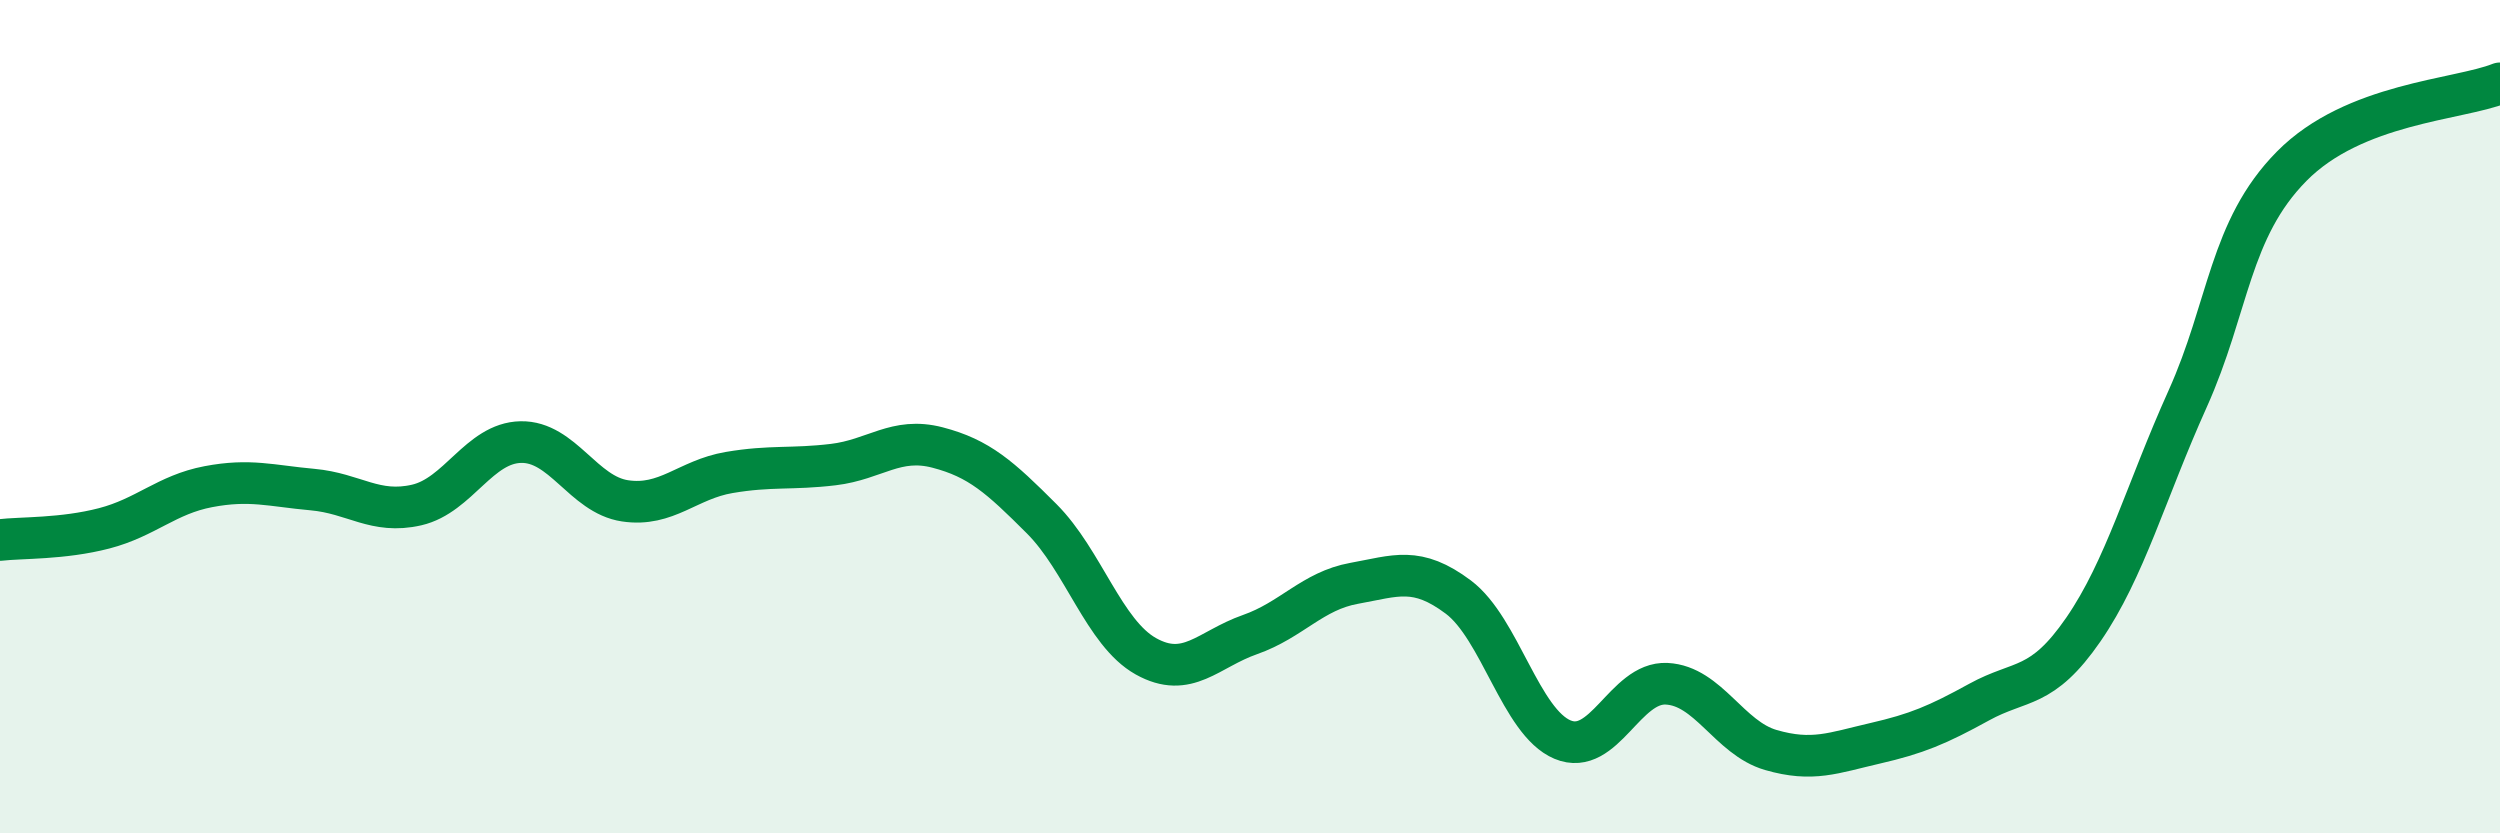
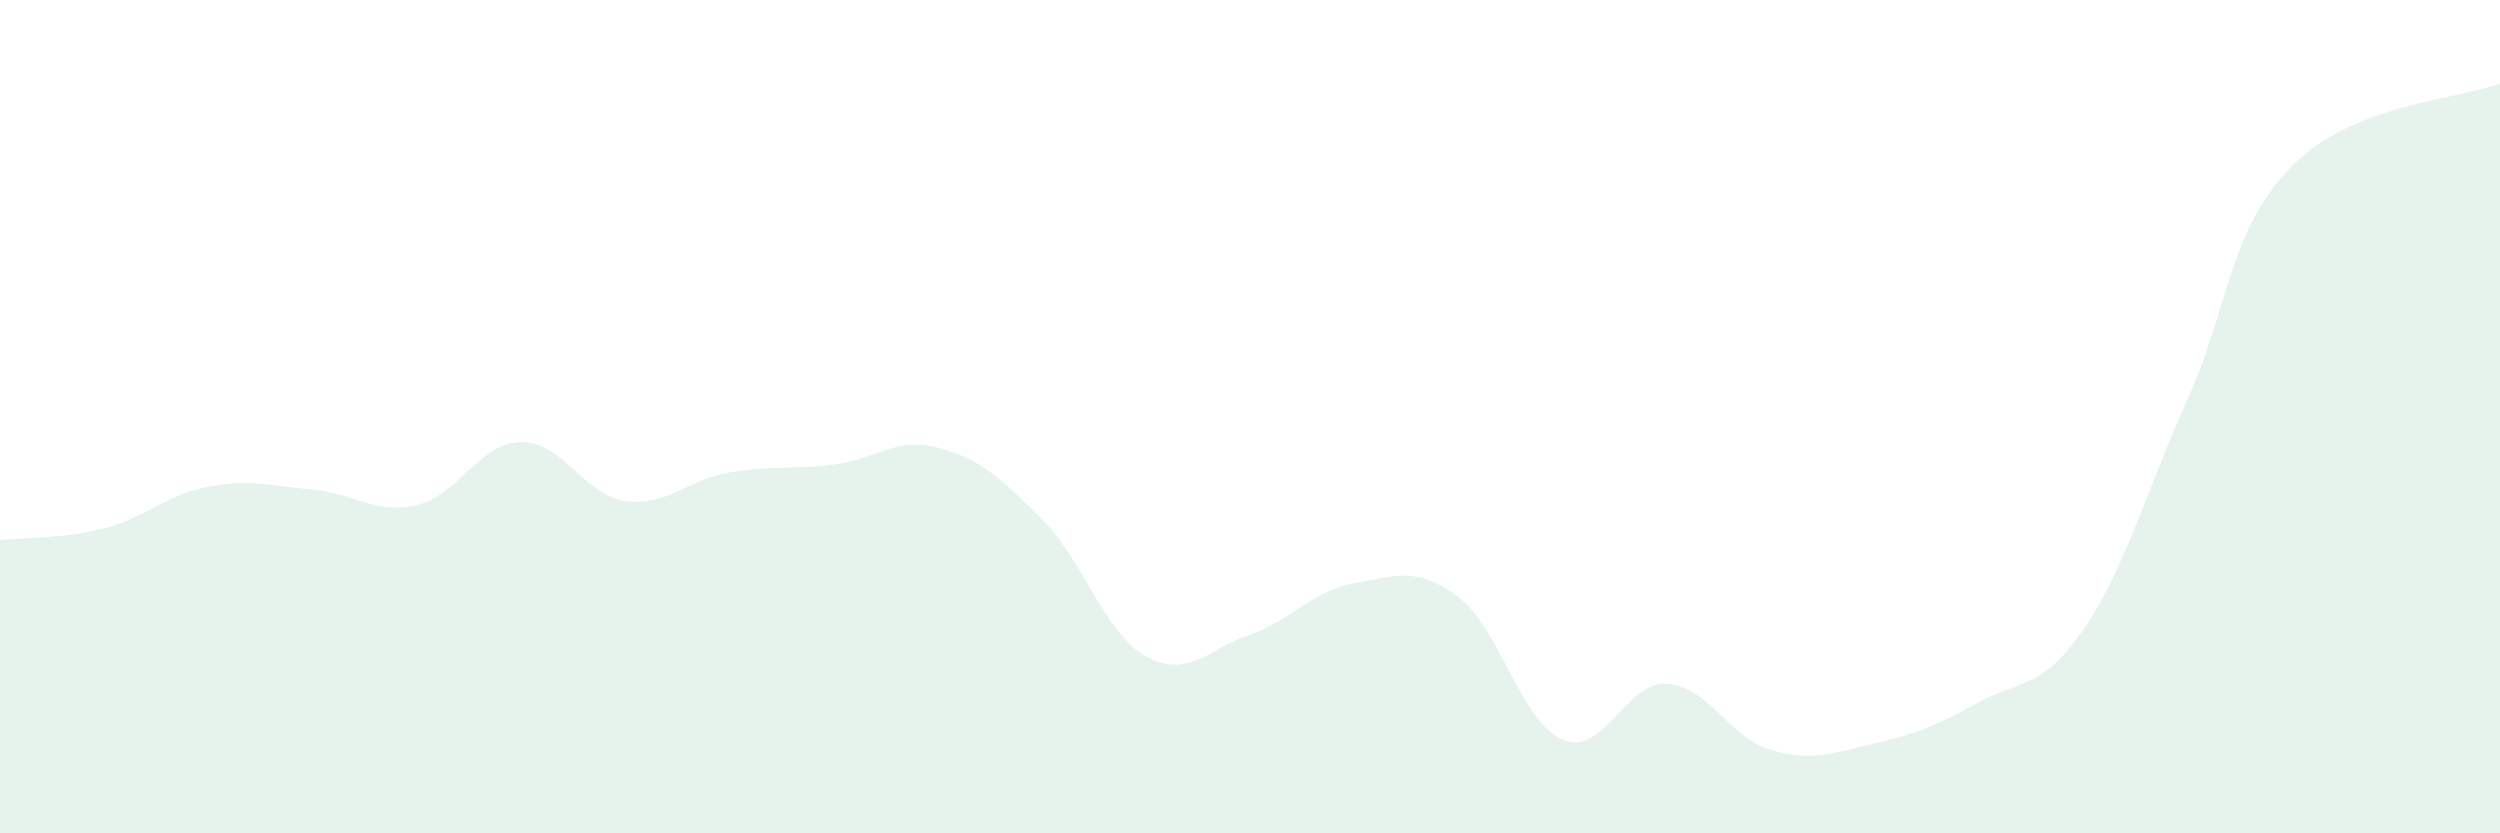
<svg xmlns="http://www.w3.org/2000/svg" width="60" height="20" viewBox="0 0 60 20">
-   <path d="M 0,12.96 C 0.5,12.9 1.5,12.94 2.5,12.68 C 3.5,12.42 4,11.87 5,11.68 C 6,11.49 6.5,11.66 7.5,11.75 C 8.5,11.84 9,12.35 10,12.12 C 11,11.89 11.5,10.63 12.5,10.61 C 13.5,10.59 14,11.87 15,12.02 C 16,12.17 16.5,11.51 17.5,11.34 C 18.5,11.17 19,11.27 20,11.15 C 21,11.03 21.5,10.48 22.5,10.74 C 23.5,11 24,11.45 25,12.45 C 26,13.45 26.5,15.19 27.5,15.75 C 28.5,16.31 29,15.58 30,15.23 C 31,14.88 31.5,14.18 32.5,14 C 33.5,13.82 34,13.58 35,14.33 C 36,15.08 36.5,17.33 37.5,17.75 C 38.5,18.17 39,16.36 40,16.41 C 41,16.46 41.5,17.71 42.5,18 C 43.5,18.29 44,18.07 45,17.84 C 46,17.61 46.5,17.4 47.5,16.85 C 48.5,16.3 49,16.56 50,15.11 C 51,13.66 51.5,11.8 52.5,9.58 C 53.5,7.36 53.5,5.51 55,3.99 C 56.5,2.47 59,2.4 60,2L60 20L0 20Z" fill="#008740" opacity="0.1" stroke-linecap="round" stroke-linejoin="round" />
-   <path d="M 0,12.96 C 0.5,12.9 1.5,12.94 2.5,12.68 C 3.5,12.42 4,11.87 5,11.68 C 6,11.49 6.5,11.66 7.5,11.75 C 8.5,11.84 9,12.35 10,12.12 C 11,11.89 11.5,10.63 12.5,10.61 C 13.5,10.59 14,11.87 15,12.02 C 16,12.17 16.5,11.51 17.5,11.34 C 18.5,11.17 19,11.27 20,11.15 C 21,11.03 21.5,10.48 22.5,10.74 C 23.5,11 24,11.45 25,12.45 C 26,13.45 26.5,15.19 27.5,15.75 C 28.5,16.31 29,15.58 30,15.23 C 31,14.88 31.5,14.18 32.5,14 C 33.5,13.82 34,13.58 35,14.33 C 36,15.08 36.5,17.33 37.5,17.75 C 38.5,18.17 39,16.36 40,16.41 C 41,16.46 41.5,17.71 42.5,18 C 43.5,18.29 44,18.07 45,17.84 C 46,17.61 46.5,17.4 47.5,16.85 C 48.5,16.3 49,16.56 50,15.11 C 51,13.66 51.5,11.8 52.5,9.58 C 53.5,7.36 53.5,5.51 55,3.99 C 56.5,2.47 59,2.4 60,2" stroke="#008740" stroke-width="1" fill="none" stroke-linecap="round" stroke-linejoin="round" />
+   <path d="M 0,12.96 C 0.5,12.9 1.5,12.94 2.5,12.68 C 3.5,12.42 4,11.87 5,11.68 C 6,11.49 6.5,11.66 7.5,11.75 C 8.5,11.84 9,12.35 10,12.12 C 11,11.89 11.5,10.63 12.5,10.61 C 13.5,10.59 14,11.87 15,12.02 C 16,12.17 16.5,11.51 17.5,11.34 C 18.5,11.17 19,11.27 20,11.15 C 21,11.03 21.5,10.48 22.5,10.74 C 23.5,11 24,11.45 25,12.45 C 26,13.45 26.5,15.19 27.5,15.75 C 28.5,16.31 29,15.58 30,15.23 C 31,14.88 31.5,14.18 32.5,14 C 33.5,13.82 34,13.58 35,14.33 C 36,15.08 36.5,17.33 37.5,17.75 C 38.5,18.17 39,16.36 40,16.41 C 41,16.46 41.5,17.71 42.5,18 C 43.5,18.29 44,18.07 45,17.84 C 46,17.61 46.5,17.4 47.5,16.85 C 48.5,16.3 49,16.56 50,15.11 C 51,13.66 51.5,11.8 52.5,9.58 C 53.5,7.36 53.5,5.51 55,3.99 C 56.5,2.47 59,2.4 60,2L60 20L0 20" fill="#008740" opacity="0.1" stroke-linecap="round" stroke-linejoin="round" />
</svg>